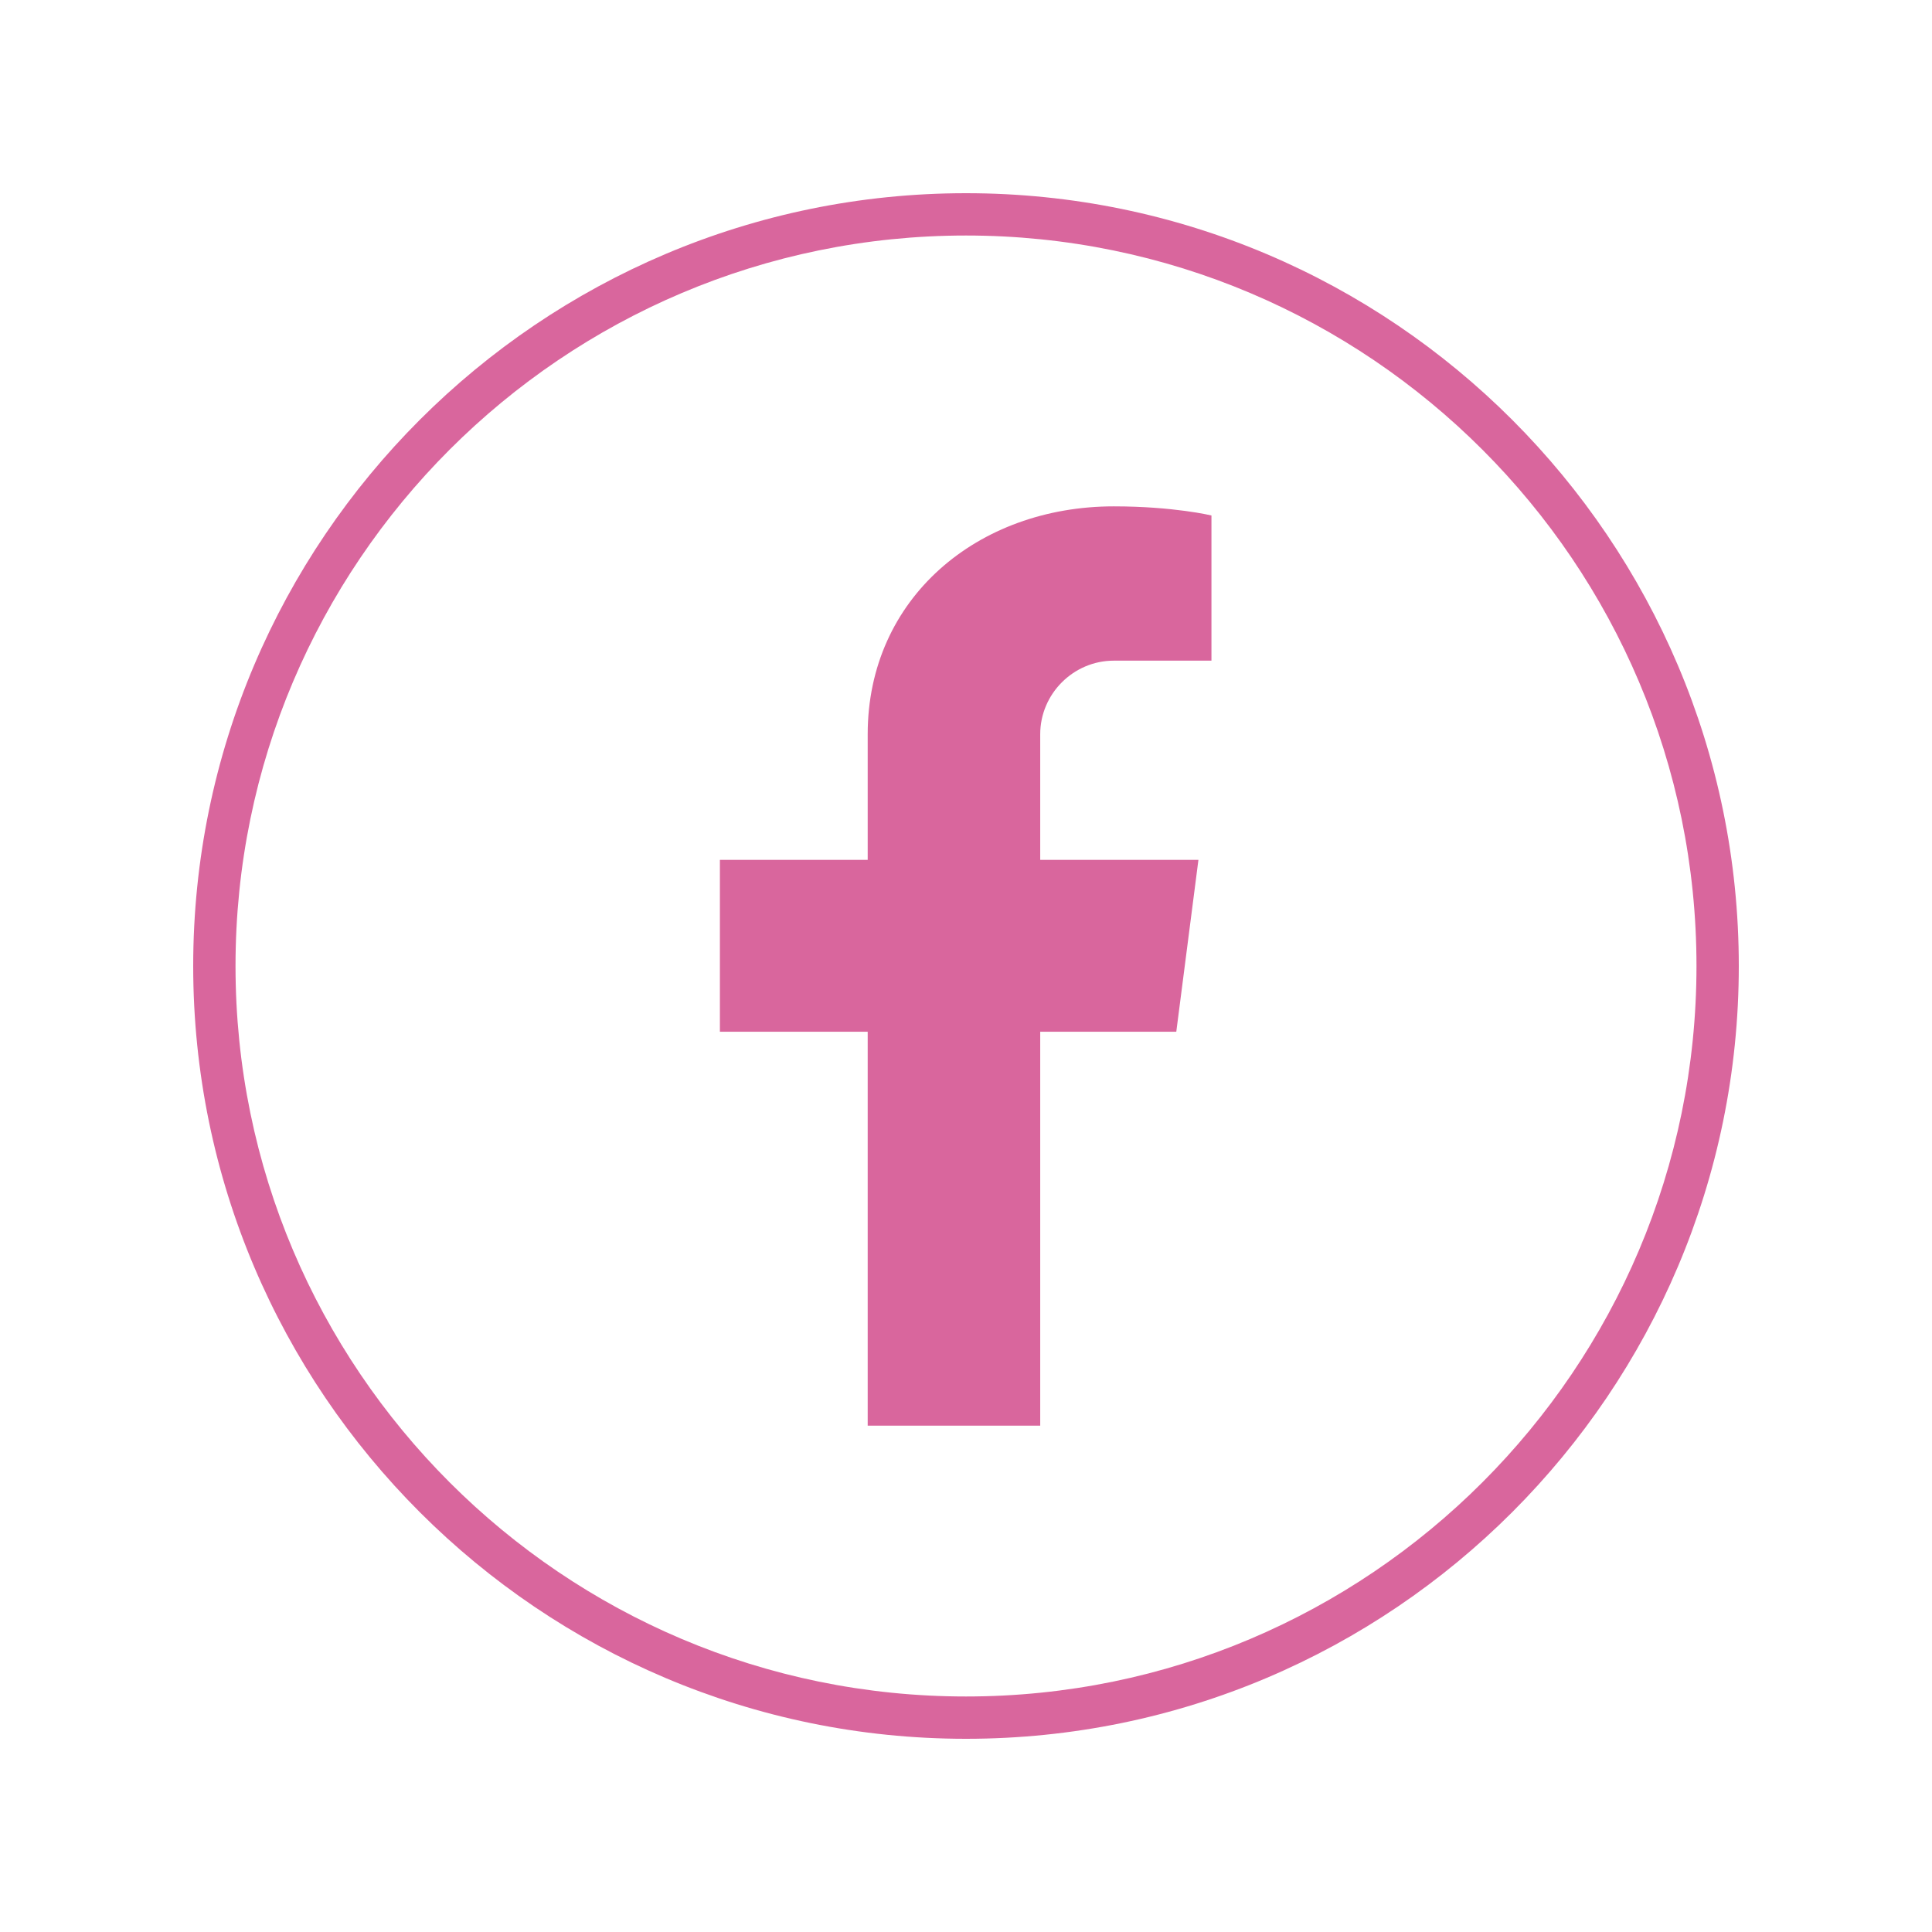
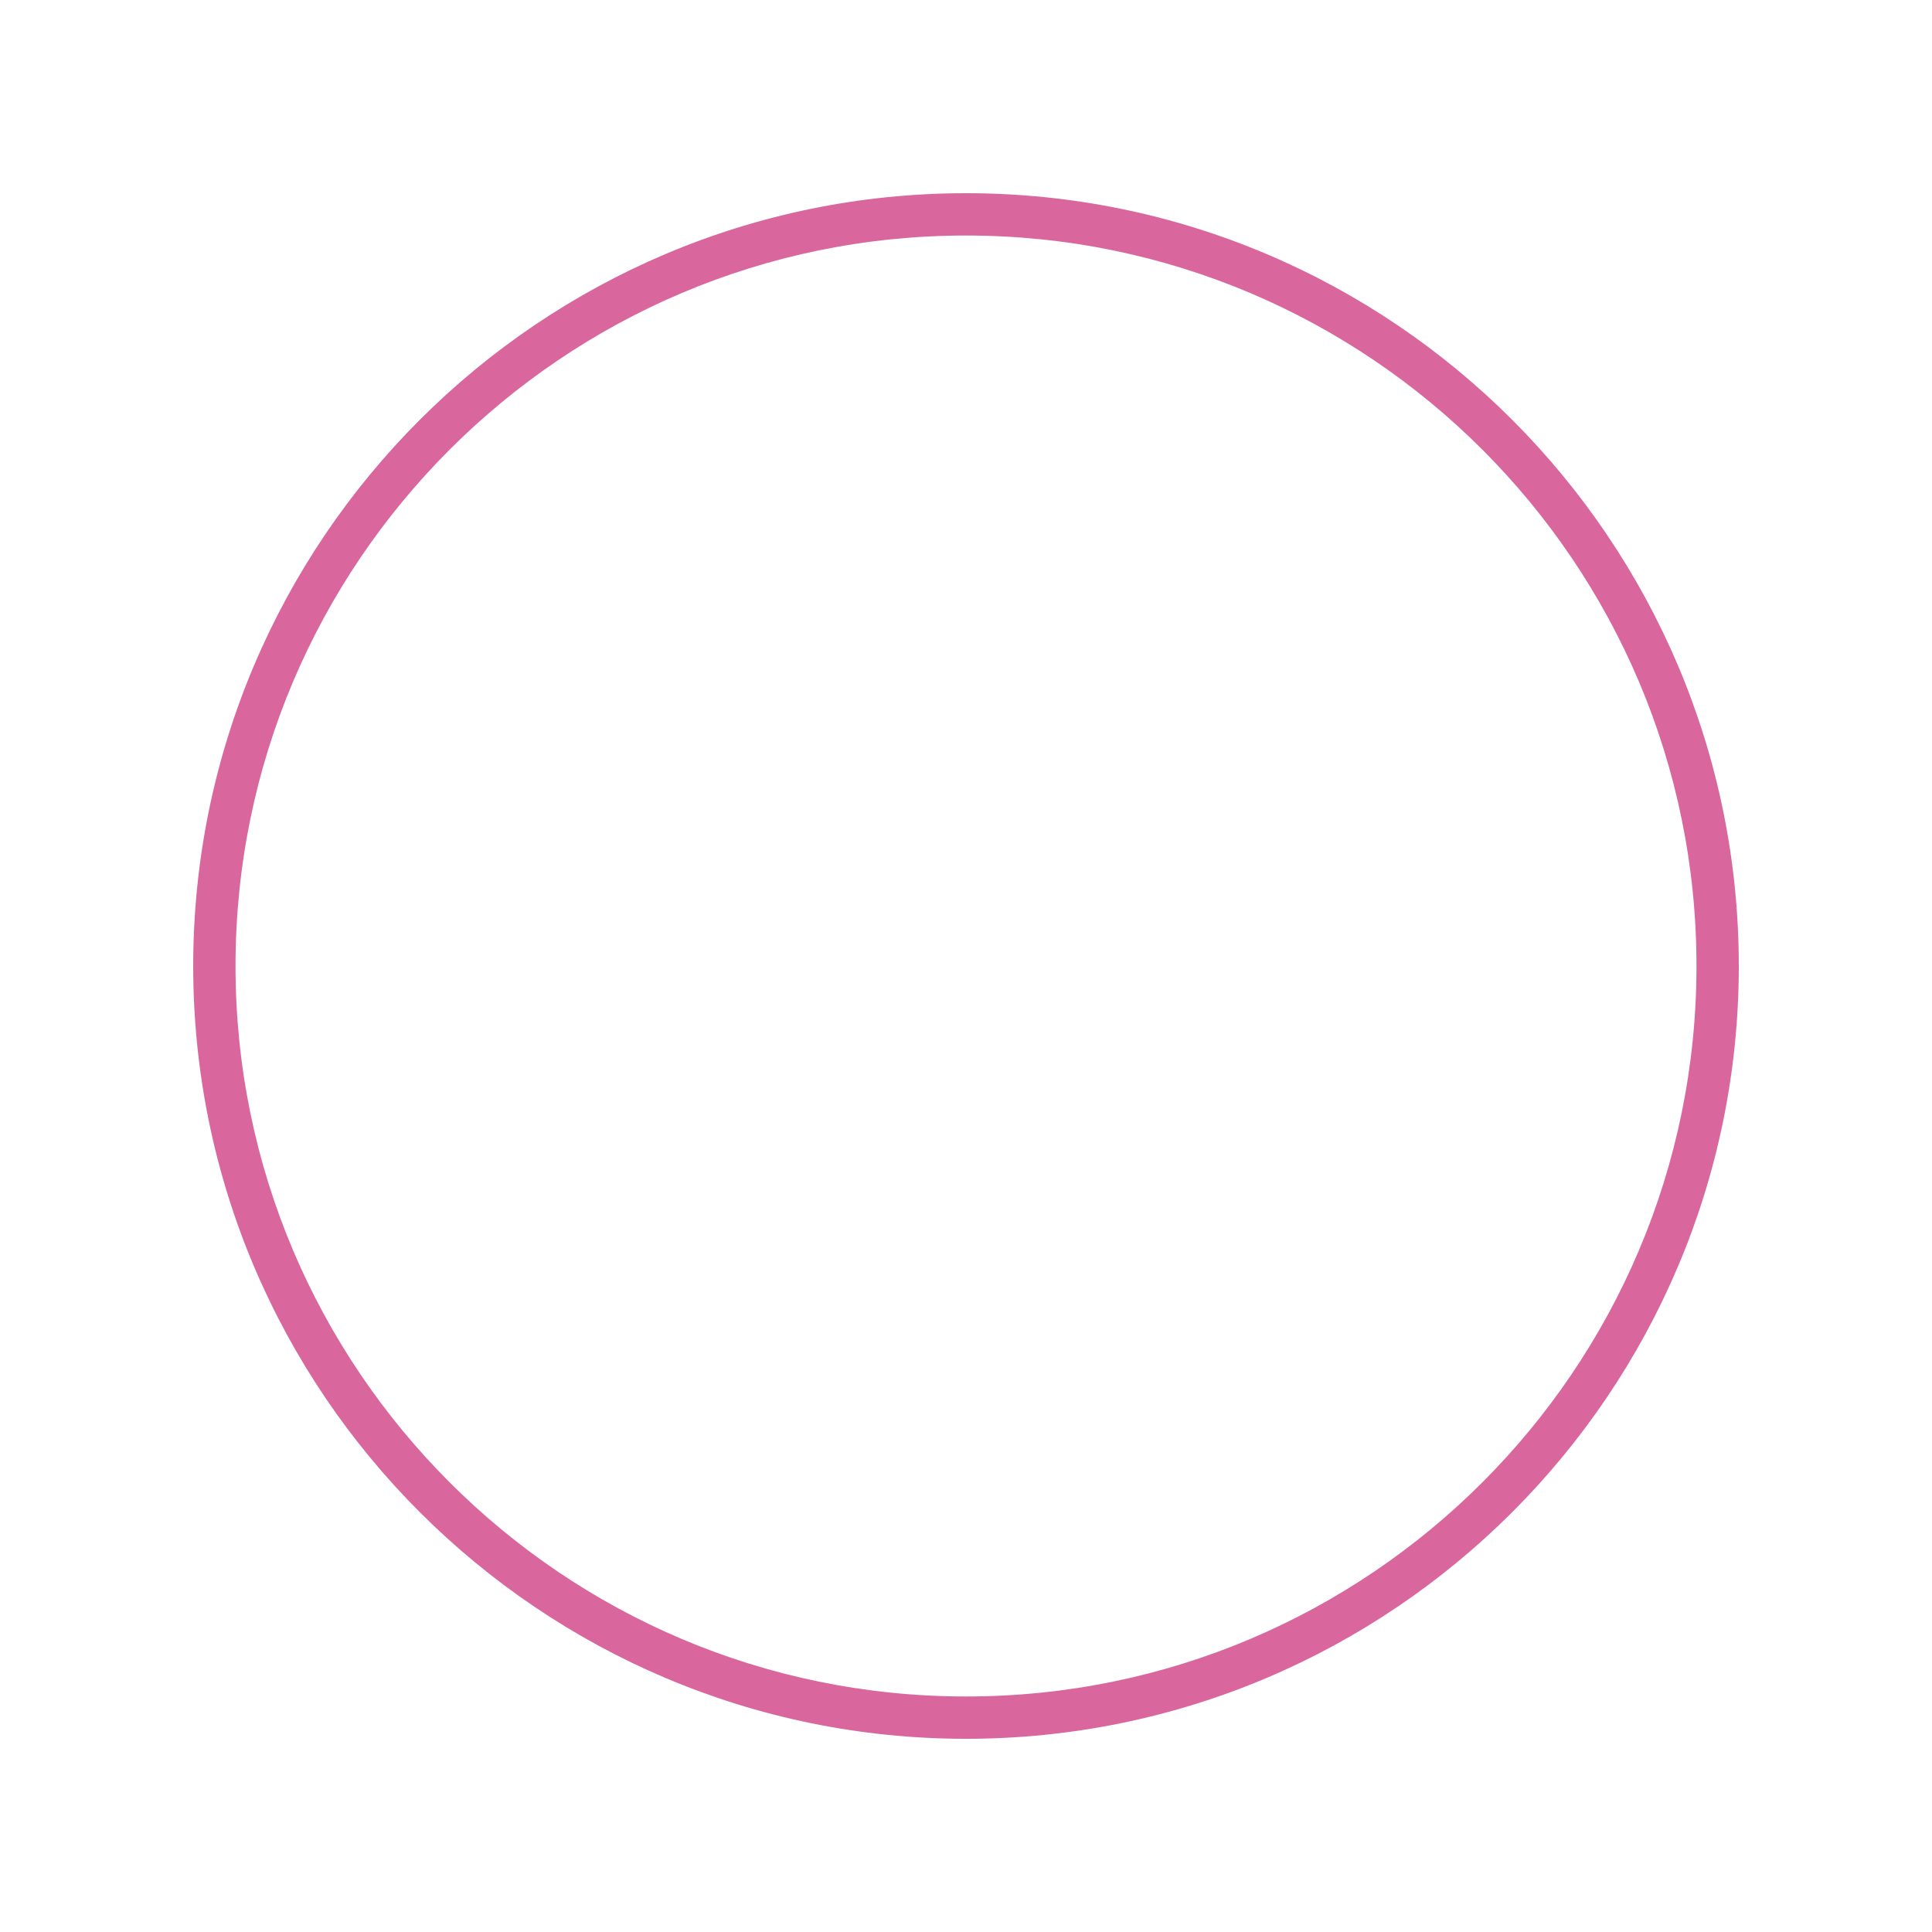
<svg xmlns="http://www.w3.org/2000/svg" width="1080" zoomAndPan="magnify" viewBox="0 0 810 810" height="1080" preserveAspectRatio="xMidYMid meet">
-   <path fill="#d9669d" d="M 436.117 307.828 L 436.117 360.508 L 502.445 360.508 L 493.164 432.57 L 436.117 432.57 L 436.117 597.707 L 363.785 597.707 L 363.785 432.57 L 301.82 432.57 L 301.82 360.508 L 363.785 360.508 L 363.785 307.828 C 363.785 250.777 409.914 212.293 466.961 212.293 C 492.074 212.293 507.906 216.113 507.906 216.113 L 507.906 276.984 L 466.961 276.984 C 450.039 276.984 436.117 290.902 436.117 307.828 Z M 436.117 307.828 " fill-opacity="1" fill-rule="nonzero" />
  <path fill="#d9669d" d="M 405 729 C 226.484 729 81 583.785 81 405 C 81 226.215 226.484 81 405 81 C 583.785 81 729 226.484 729 405 C 729 583.516 583.785 729 405 729 Z M 405 98.742 C 236.039 98.742 98.742 236.039 98.742 405 C 98.742 573.961 236.039 711.258 405 711.258 C 573.961 711.258 711.258 573.961 711.258 405 C 711.258 236.039 573.961 98.742 405 98.742 Z M 405 98.742 " fill-opacity="1" fill-rule="nonzero" />
</svg>